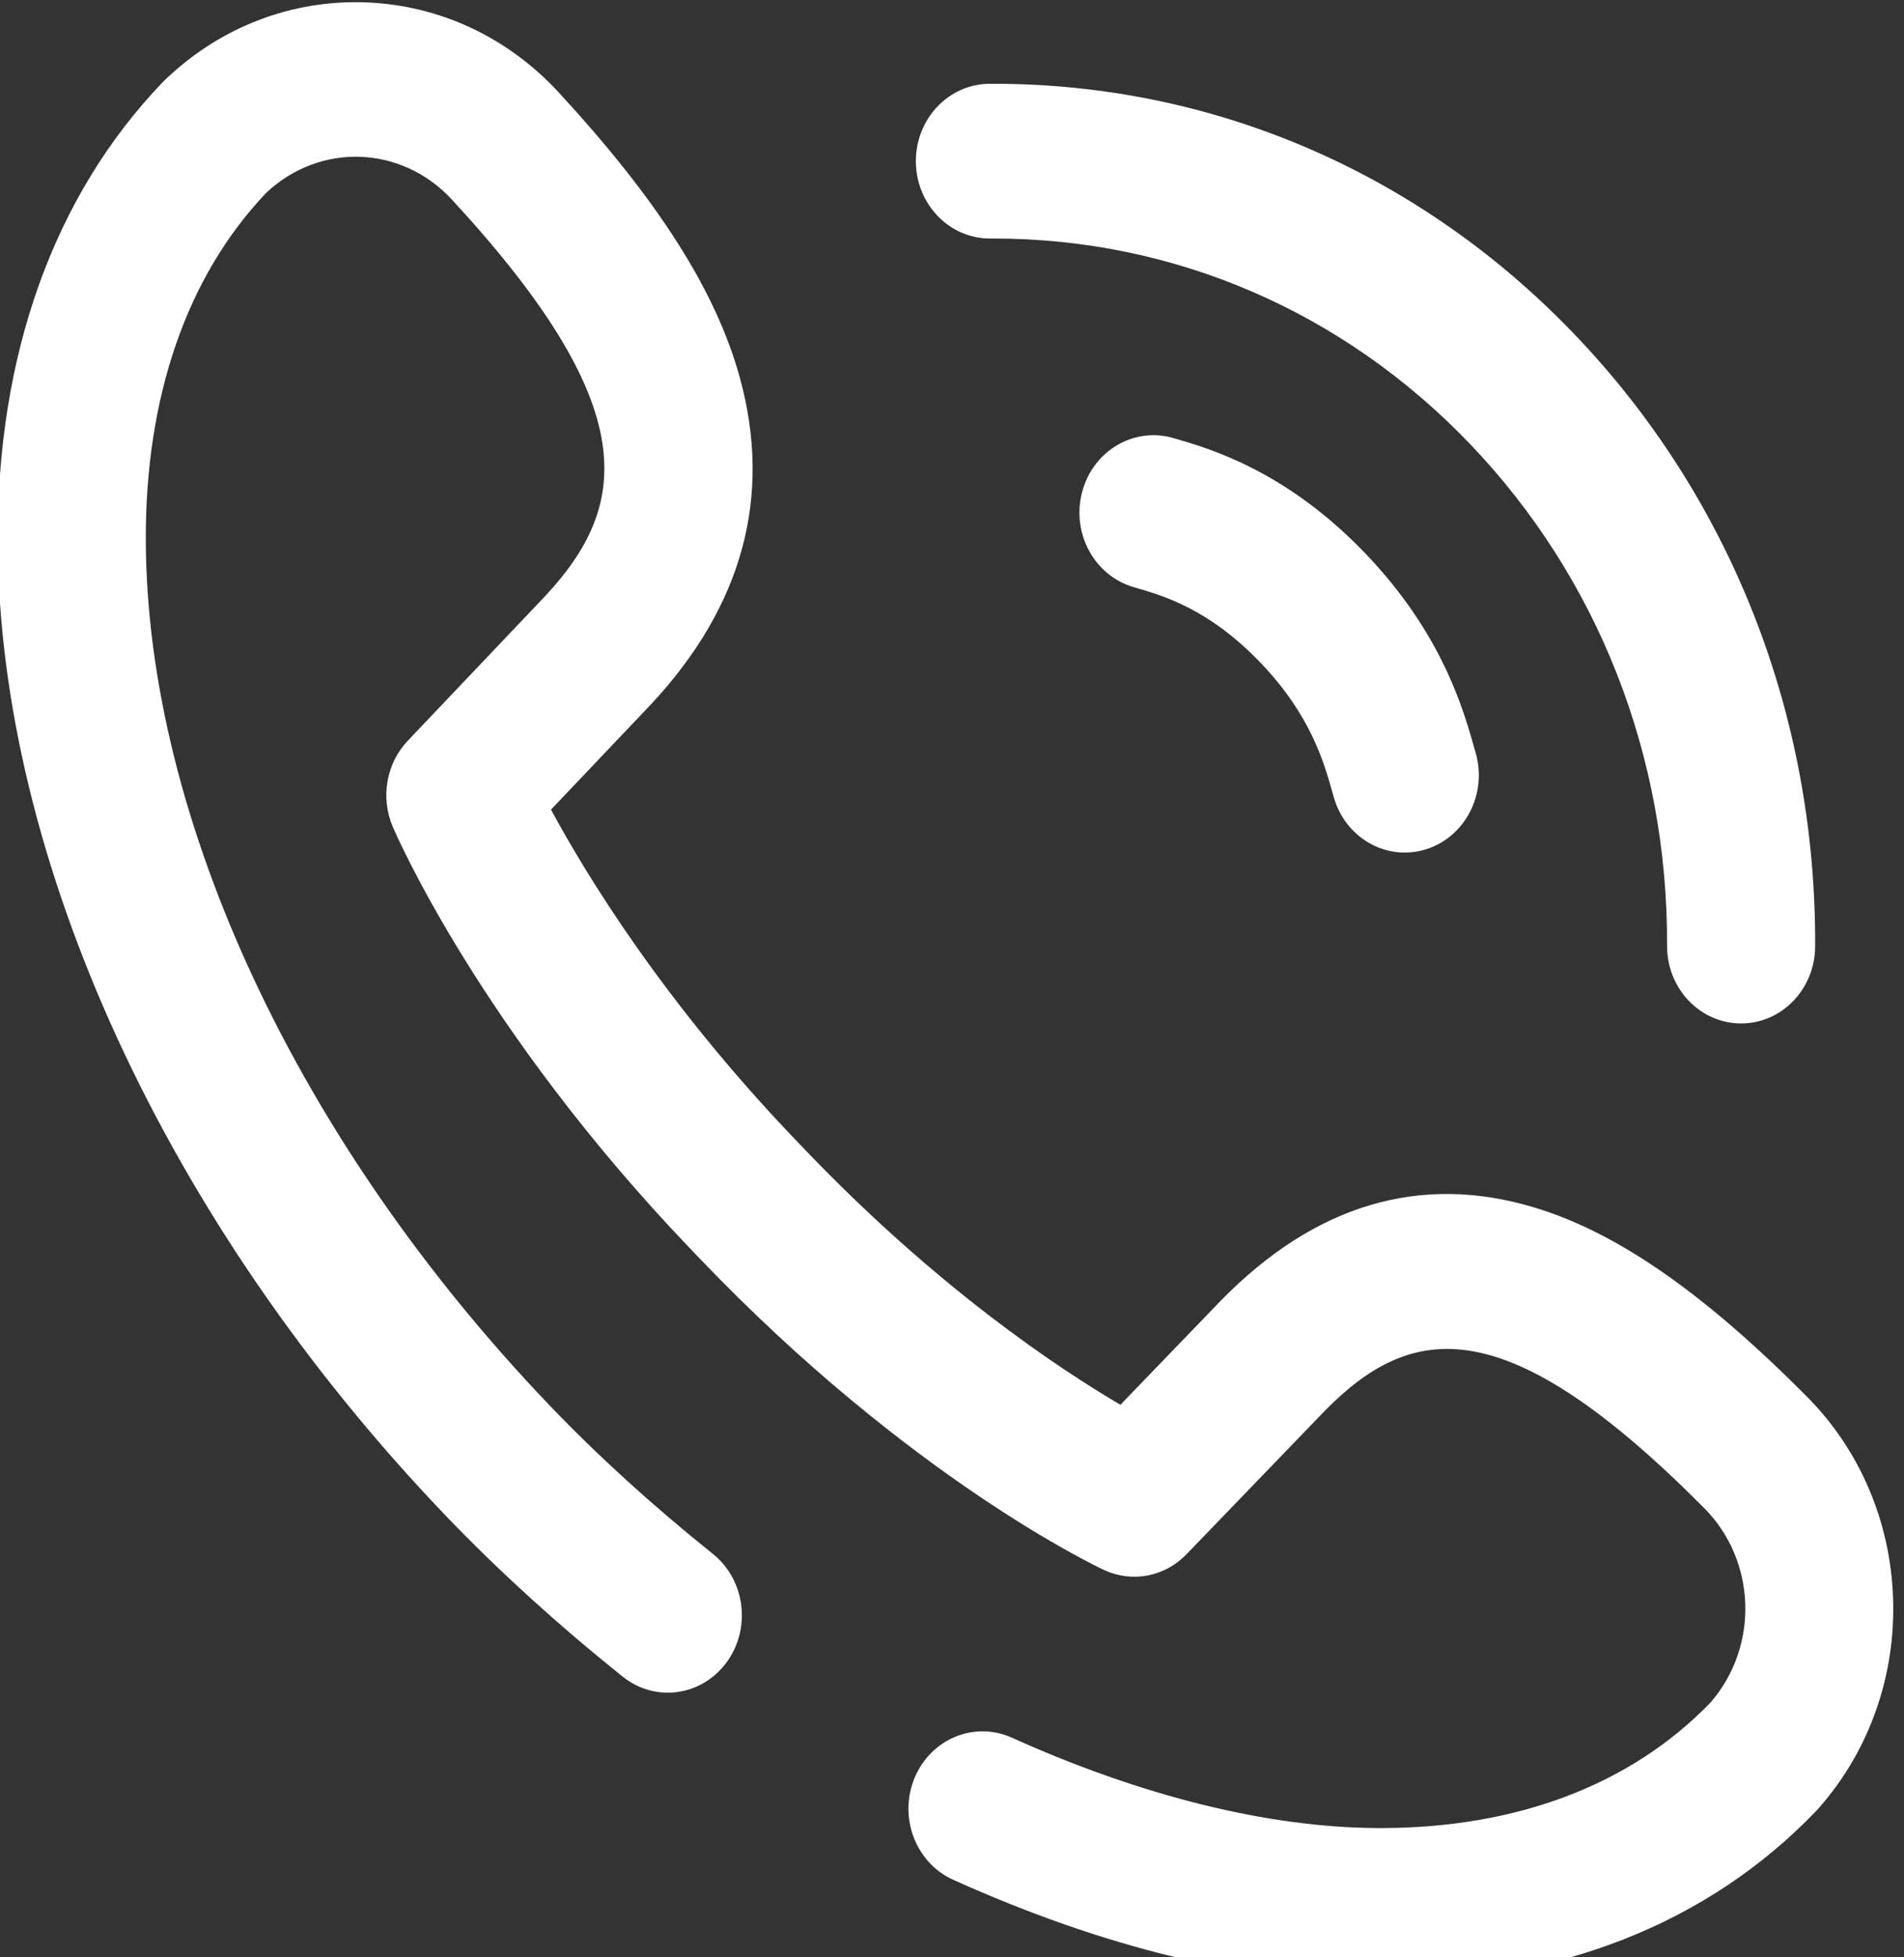
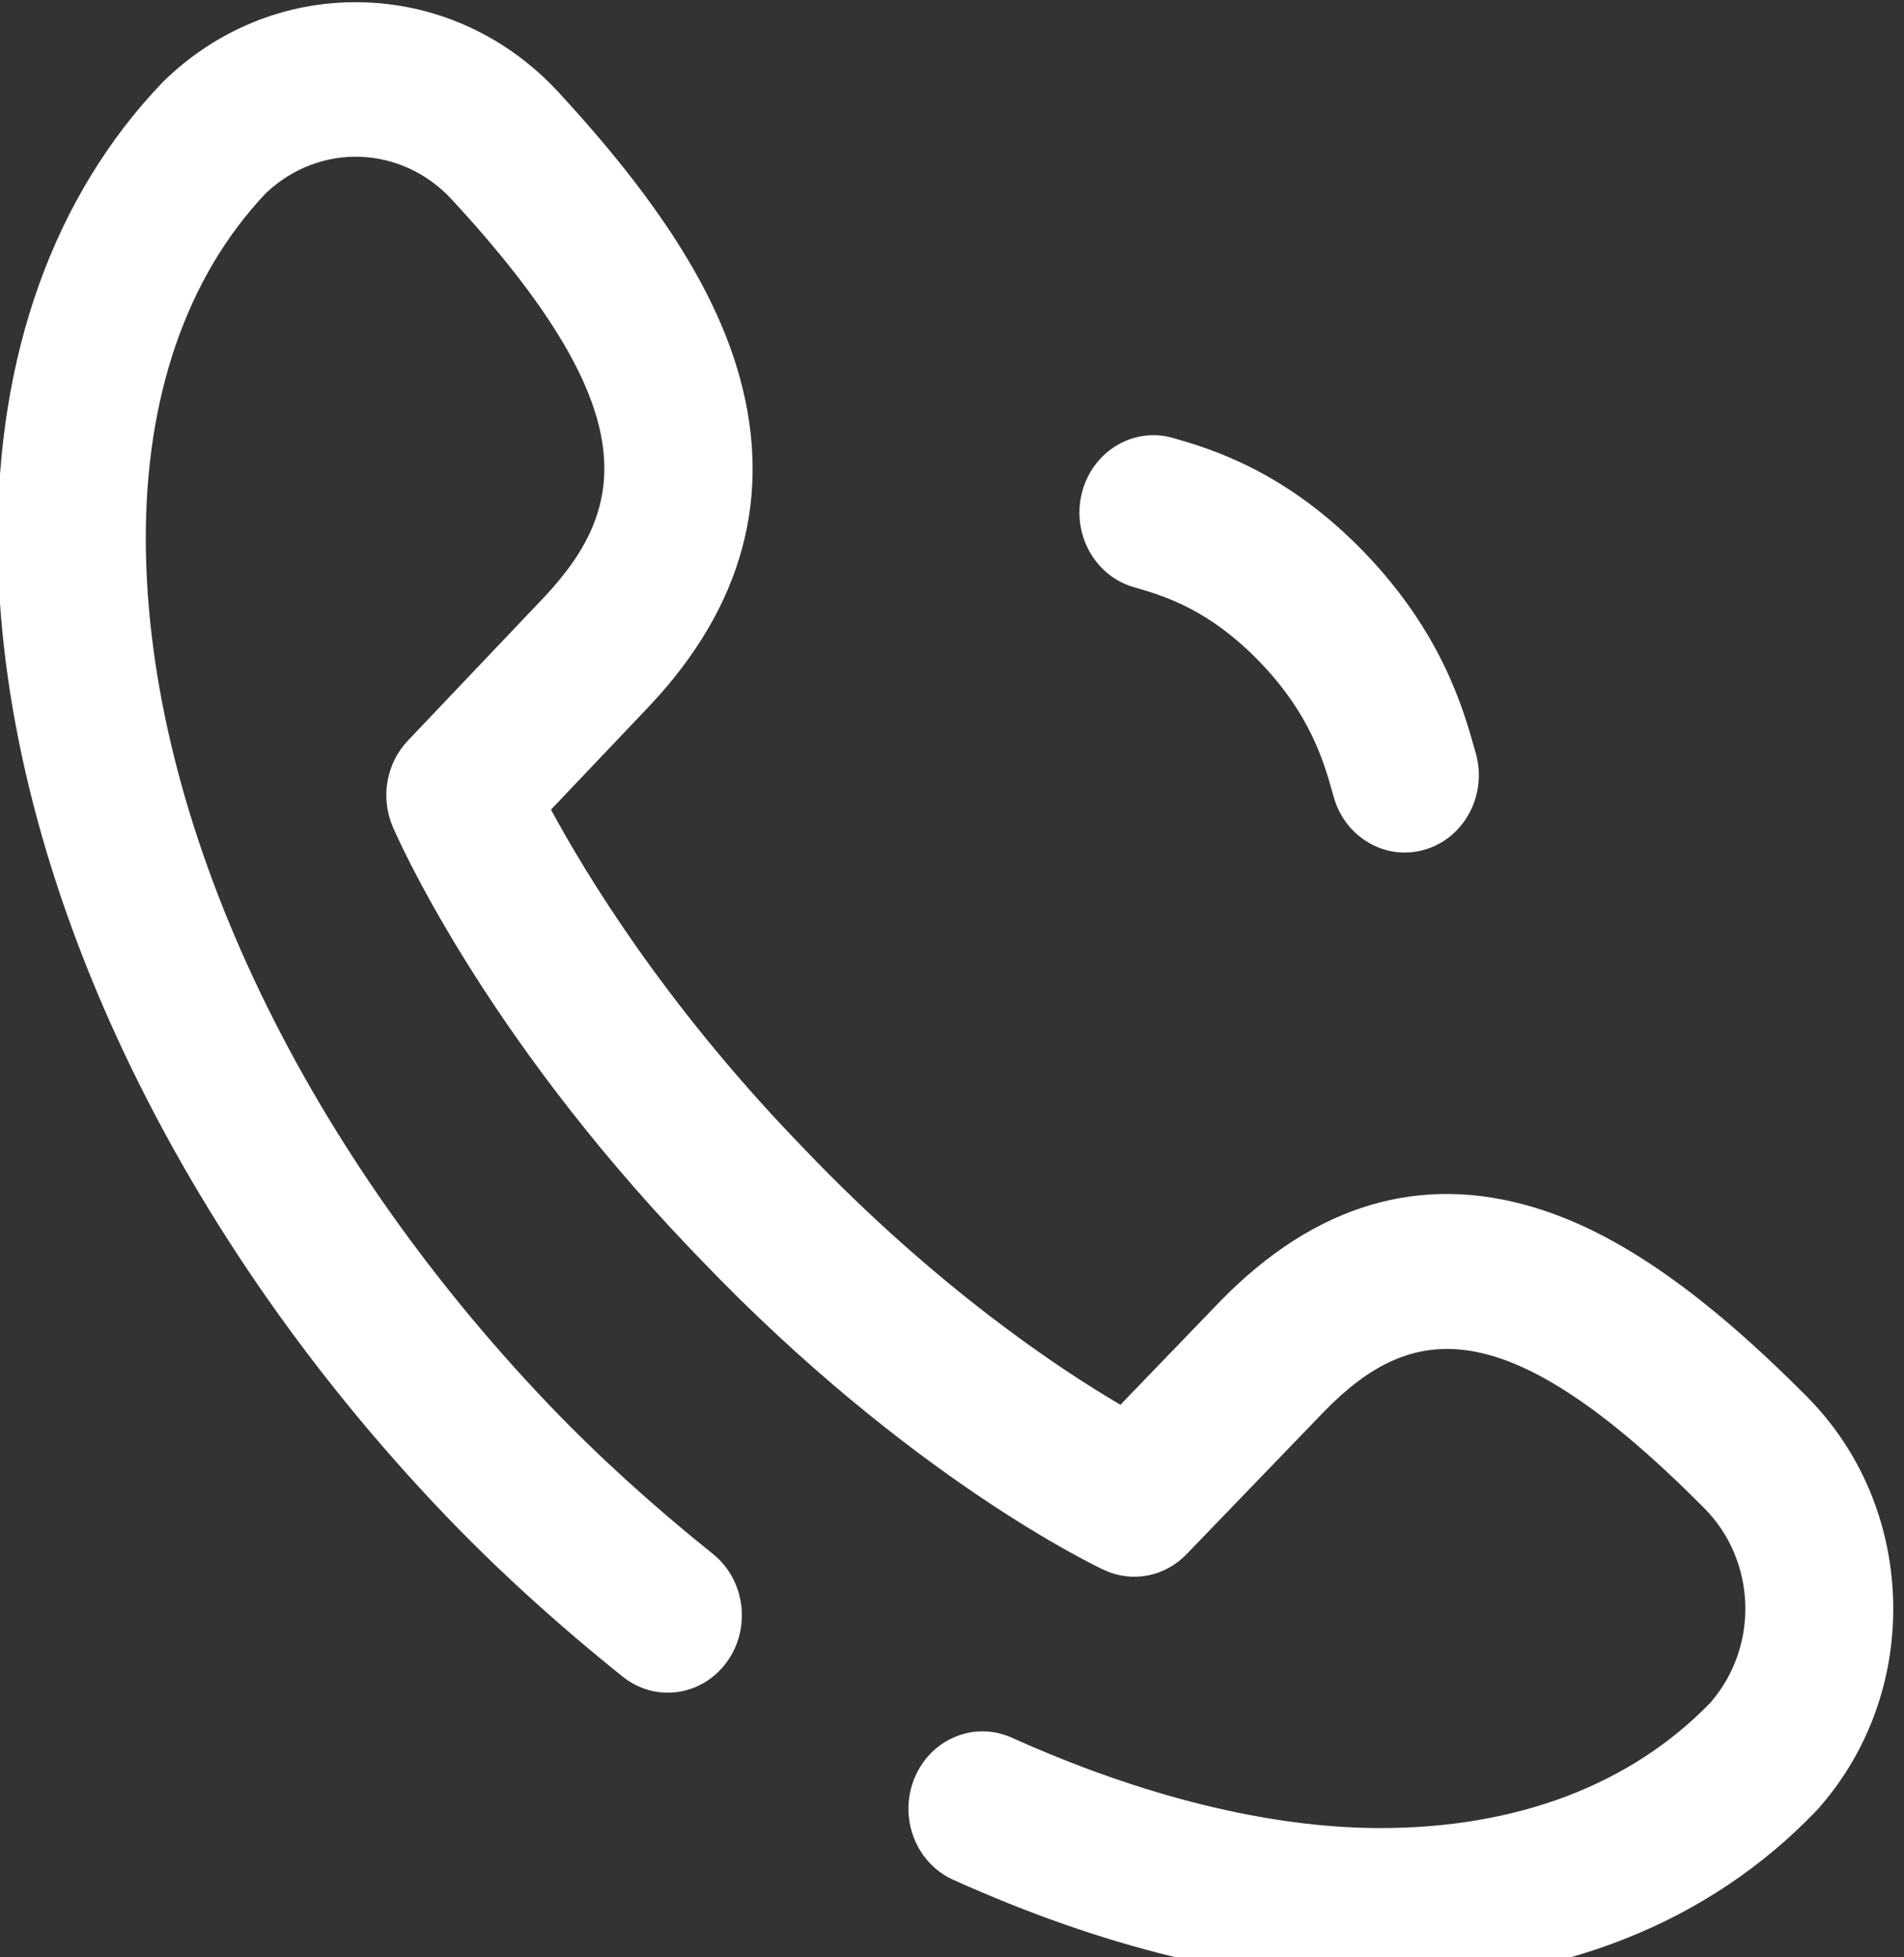
<svg xmlns="http://www.w3.org/2000/svg" width="36px" height="37px" version="1.1" xml:space="preserve" style="fill-rule:evenodd;clip-rule:evenodd;stroke-linejoin:round;stroke-miterlimit:2;">
  <rect width="100%" height="100%" fill="#333333" stroke="none" />
  <g transform="matrix(1,0,0,1,-231,-4549)">
    <g transform="matrix(1,0,0,5.625,-811.5,-920.703)">
      <g transform="matrix(0.07,0,0,0.013,1033.07,972.399)">
        <g>
          <g transform="matrix(1,0,0,1,134.095,0)">
-             <path d="M267.998,61.092C268.335,61.092 268.663,61.09 268.998,61.09C317.738,61.09 363.41,79.934 397.684,114.208C432.241,148.765 451.143,194.826 450.909,243.905C450.857,254.95 459.768,263.947 470.814,264L470.911,264C481.91,264 490.855,255.108 490.908,244.095C491.193,184.258 468.13,128.086 425.968,85.923C384.134,44.088 328.43,21.09 269.004,21.09C268.639,21.09 268.271,21.091 267.905,21.092C256.859,21.145 247.948,30.142 248,41.187C248.053,52.2 256.997,61.092 267.998,61.092Z" style="fill:white;fill-rule:nonzero;" />
-           </g>
+             </g>
          <g transform="matrix(1,0,0,1,134.095,0)">
            <path d="M511.949,412.553C511.235,392.748 502.985,374.266 488.72,360.511C460.789,333.578 437.388,318.03 415.074,311.582C384.324,302.695 355.848,310.777 330.433,335.598C330.395,335.635 330.356,335.673 330.318,335.711L303.252,362.576C286.441,353.132 253.761,332.349 218.018,296.605L215.386,293.975C179.878,258.468 158.963,225.602 149.447,208.722L176.286,181.681C176.324,181.643 176.361,181.605 176.399,181.566C201.22,156.152 209.301,127.674 200.415,96.926C193.967,74.613 178.42,51.211 151.486,23.28C137.731,9.015 119.249,0.765 99.446,0.051C79.647,-0.662 60.614,6.232 45.865,19.472L45.291,19.988C45.024,20.227 44.764,20.474 44.511,20.727C15.151,50.085 -0.239,91.187 0.003,139.588C0.413,221.808 45.602,315.837 120.882,391.116C120.945,391.179 121.007,391.24 121.07,391.302C135.222,405.434 151.29,419.418 168.832,432.869C177.597,439.59 190.151,437.932 196.873,429.167C203.594,420.401 201.937,407.847 193.171,401.126C176.935,388.678 162.13,375.793 149.167,362.83C149.105,362.768 149.043,362.706 148.98,362.645C81.095,294.683 40.361,211.239 40.002,139.387C39.816,102.111 51.029,70.998 72.433,49.373L72.586,49.235C87.124,36.187 109.134,36.981 122.694,51.043C174.475,104.741 170.725,130.092 147.845,153.554L110.771,190.907C104.957,196.765 103.338,205.593 106.696,213.133C107.637,215.247 130.405,265.56 187.11,322.265L189.742,324.894C246.44,381.593 296.753,404.36 298.867,405.302C306.407,408.661 315.235,407.041 321.093,401.227L358.439,364.159C381.905,341.276 407.257,337.521 460.957,389.304C475.019,402.864 475.813,424.874 462.767,439.409L462.626,439.566C441.176,460.795 410.395,471.999 373.524,471.999C373.221,471.999 372.916,471.999 372.612,471.997C343.141,471.85 309.014,463.771 273.923,448.635C263.781,444.259 252.012,448.935 247.637,459.078C243.262,469.22 247.938,480.989 258.08,485.364C298.642,502.86 337.109,511.82 372.412,511.997C372.787,511.998 373.16,511.999 373.534,511.999C421.448,511.998 462.142,496.62 491.272,467.489C491.526,467.235 491.772,466.976 492.011,466.709L492.53,466.132C505.766,451.385 512.663,432.357 511.949,412.553Z" style="fill:white;fill-rule:nonzero;" />
          </g>
          <g transform="matrix(1,0,0,1,134.095,0)">
            <path d="M369.457,142.549C348.004,121.095 327.414,115.402 317.518,112.665C306.869,109.72 295.855,115.964 292.911,126.611C289.967,137.257 296.21,148.274 306.857,151.218C314.949,153.456 327.177,156.838 341.173,170.833C354.646,184.306 358.225,196.469 360.594,204.518L360.883,205.497C363.457,214.194 371.421,219.826 380.052,219.826C381.932,219.827 383.844,219.559 385.738,218.998C396.329,215.863 402.374,204.735 399.238,194.144L398.967,193.226C395.882,182.744 390.14,163.232 369.457,142.549Z" style="fill:white;fill-rule:nonzero;" />
          </g>
        </g>
      </g>
    </g>
  </g>
</svg>